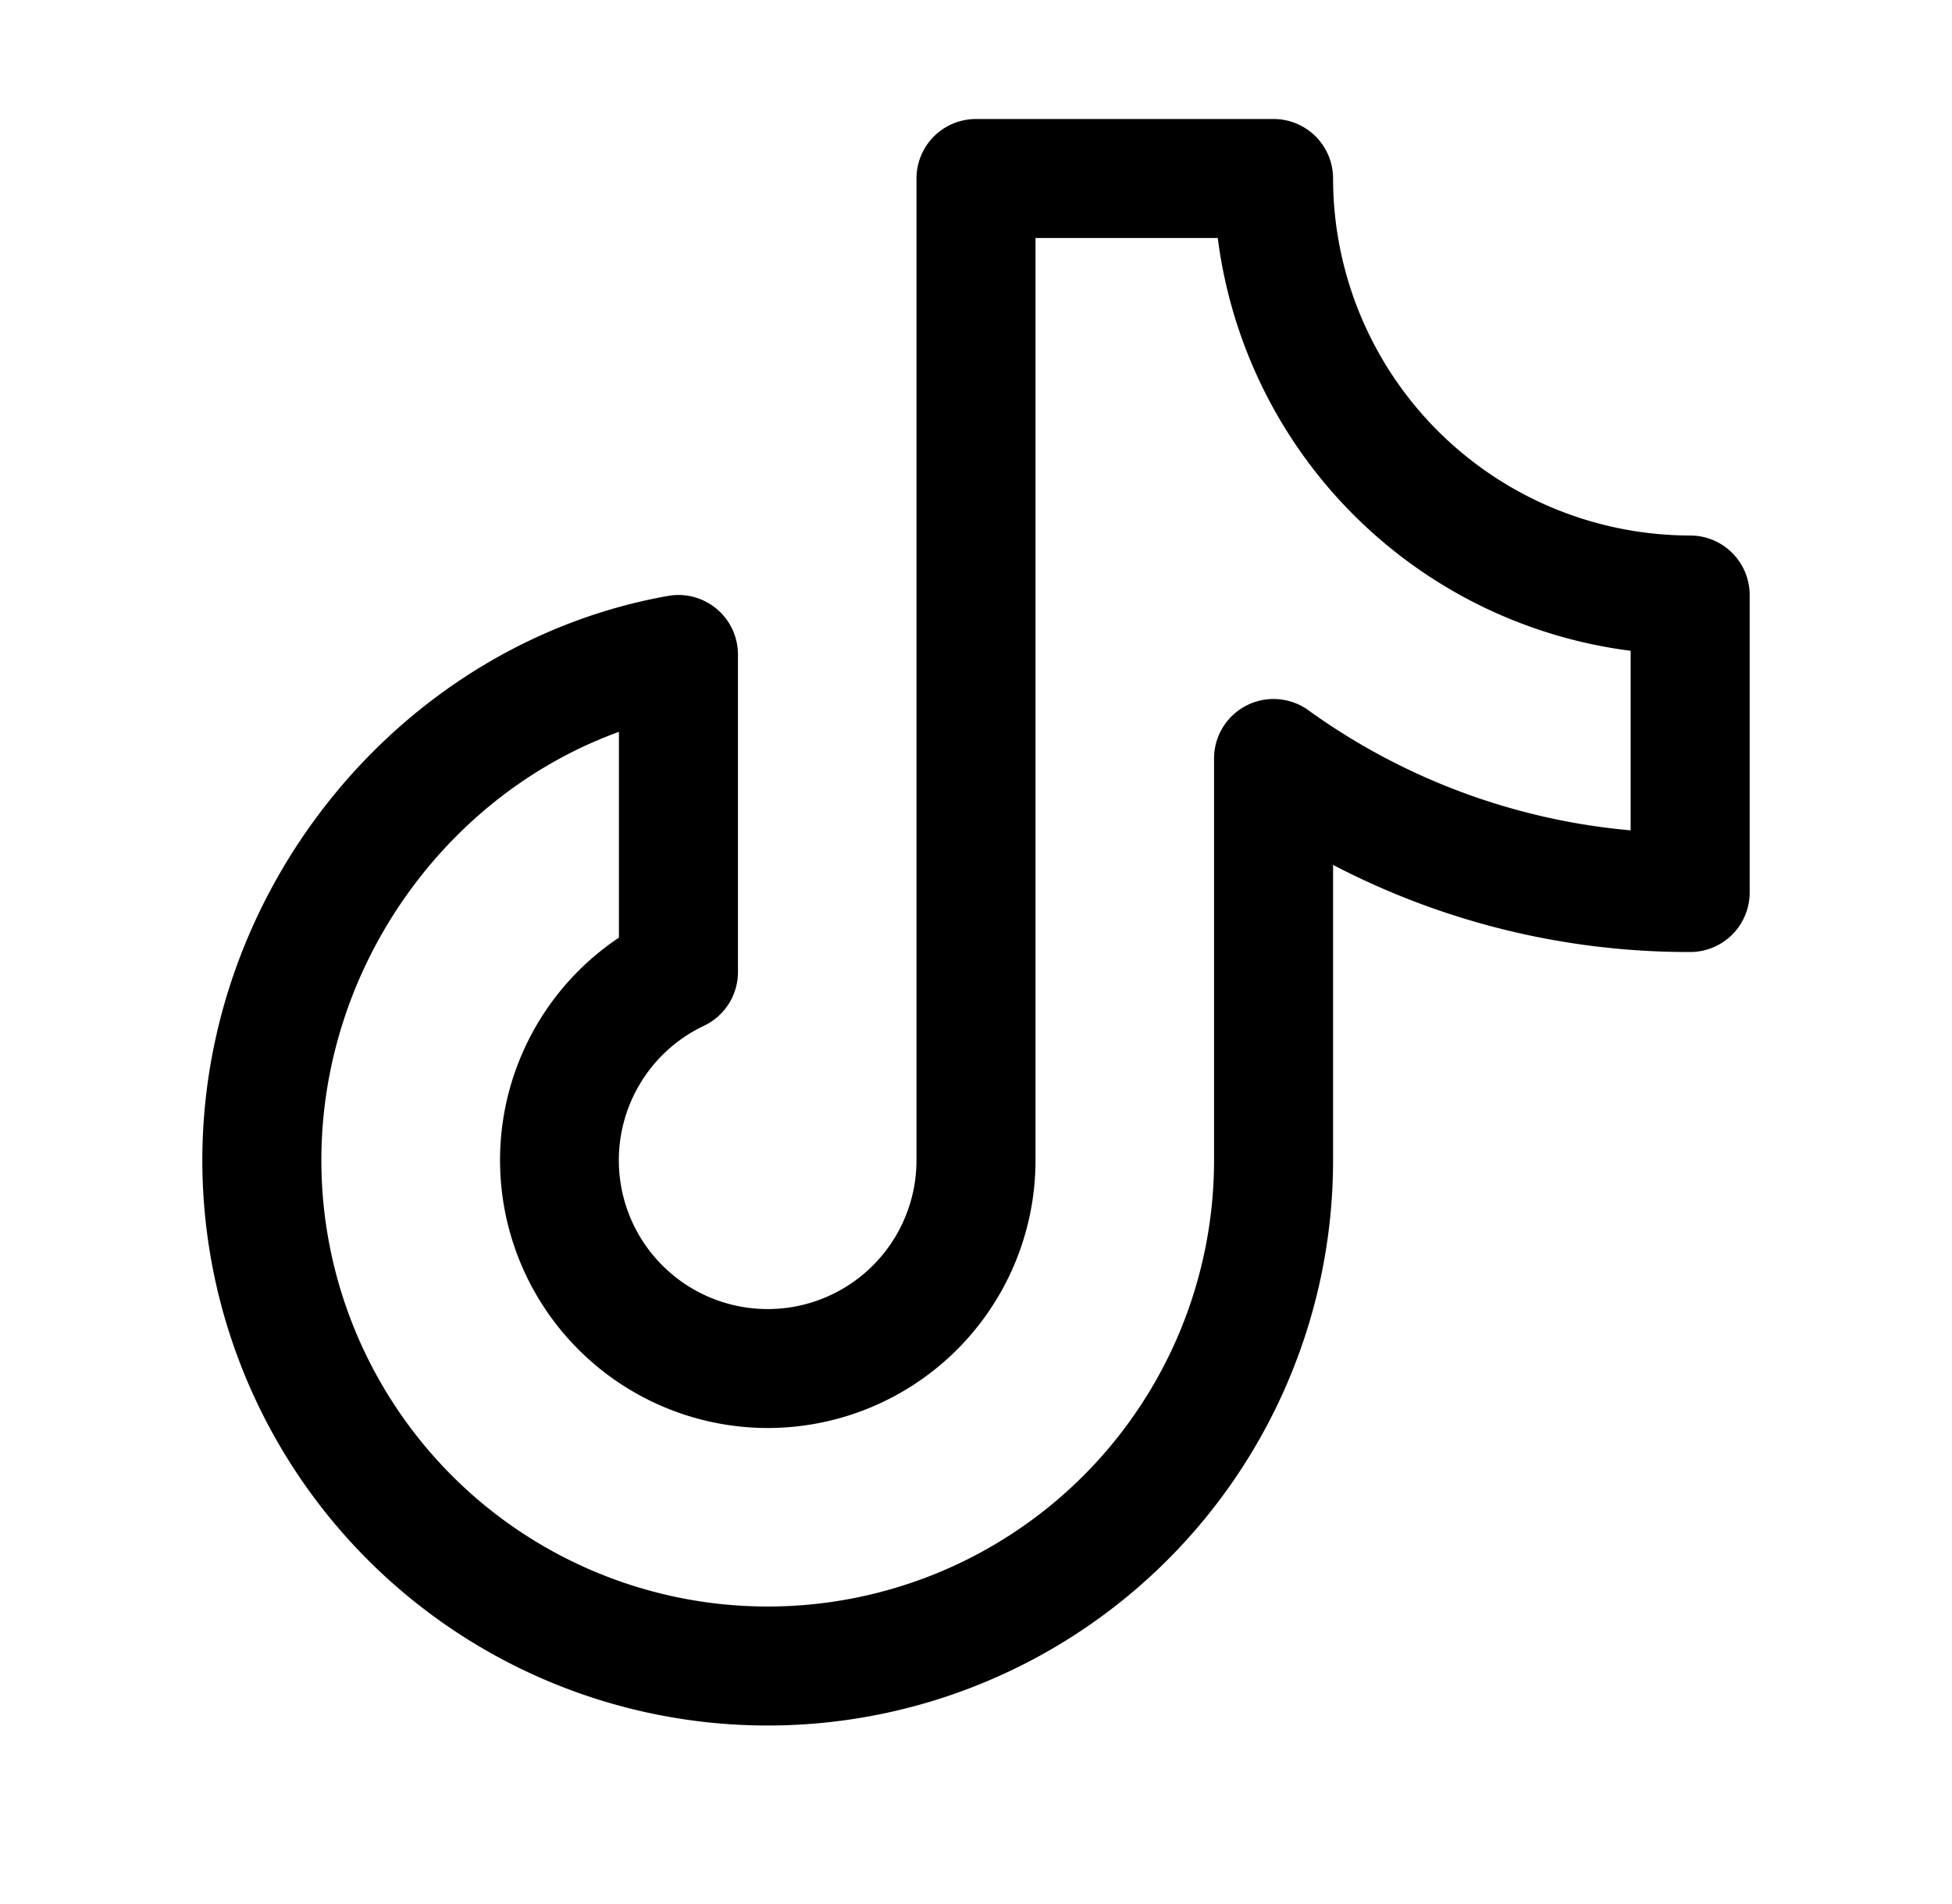
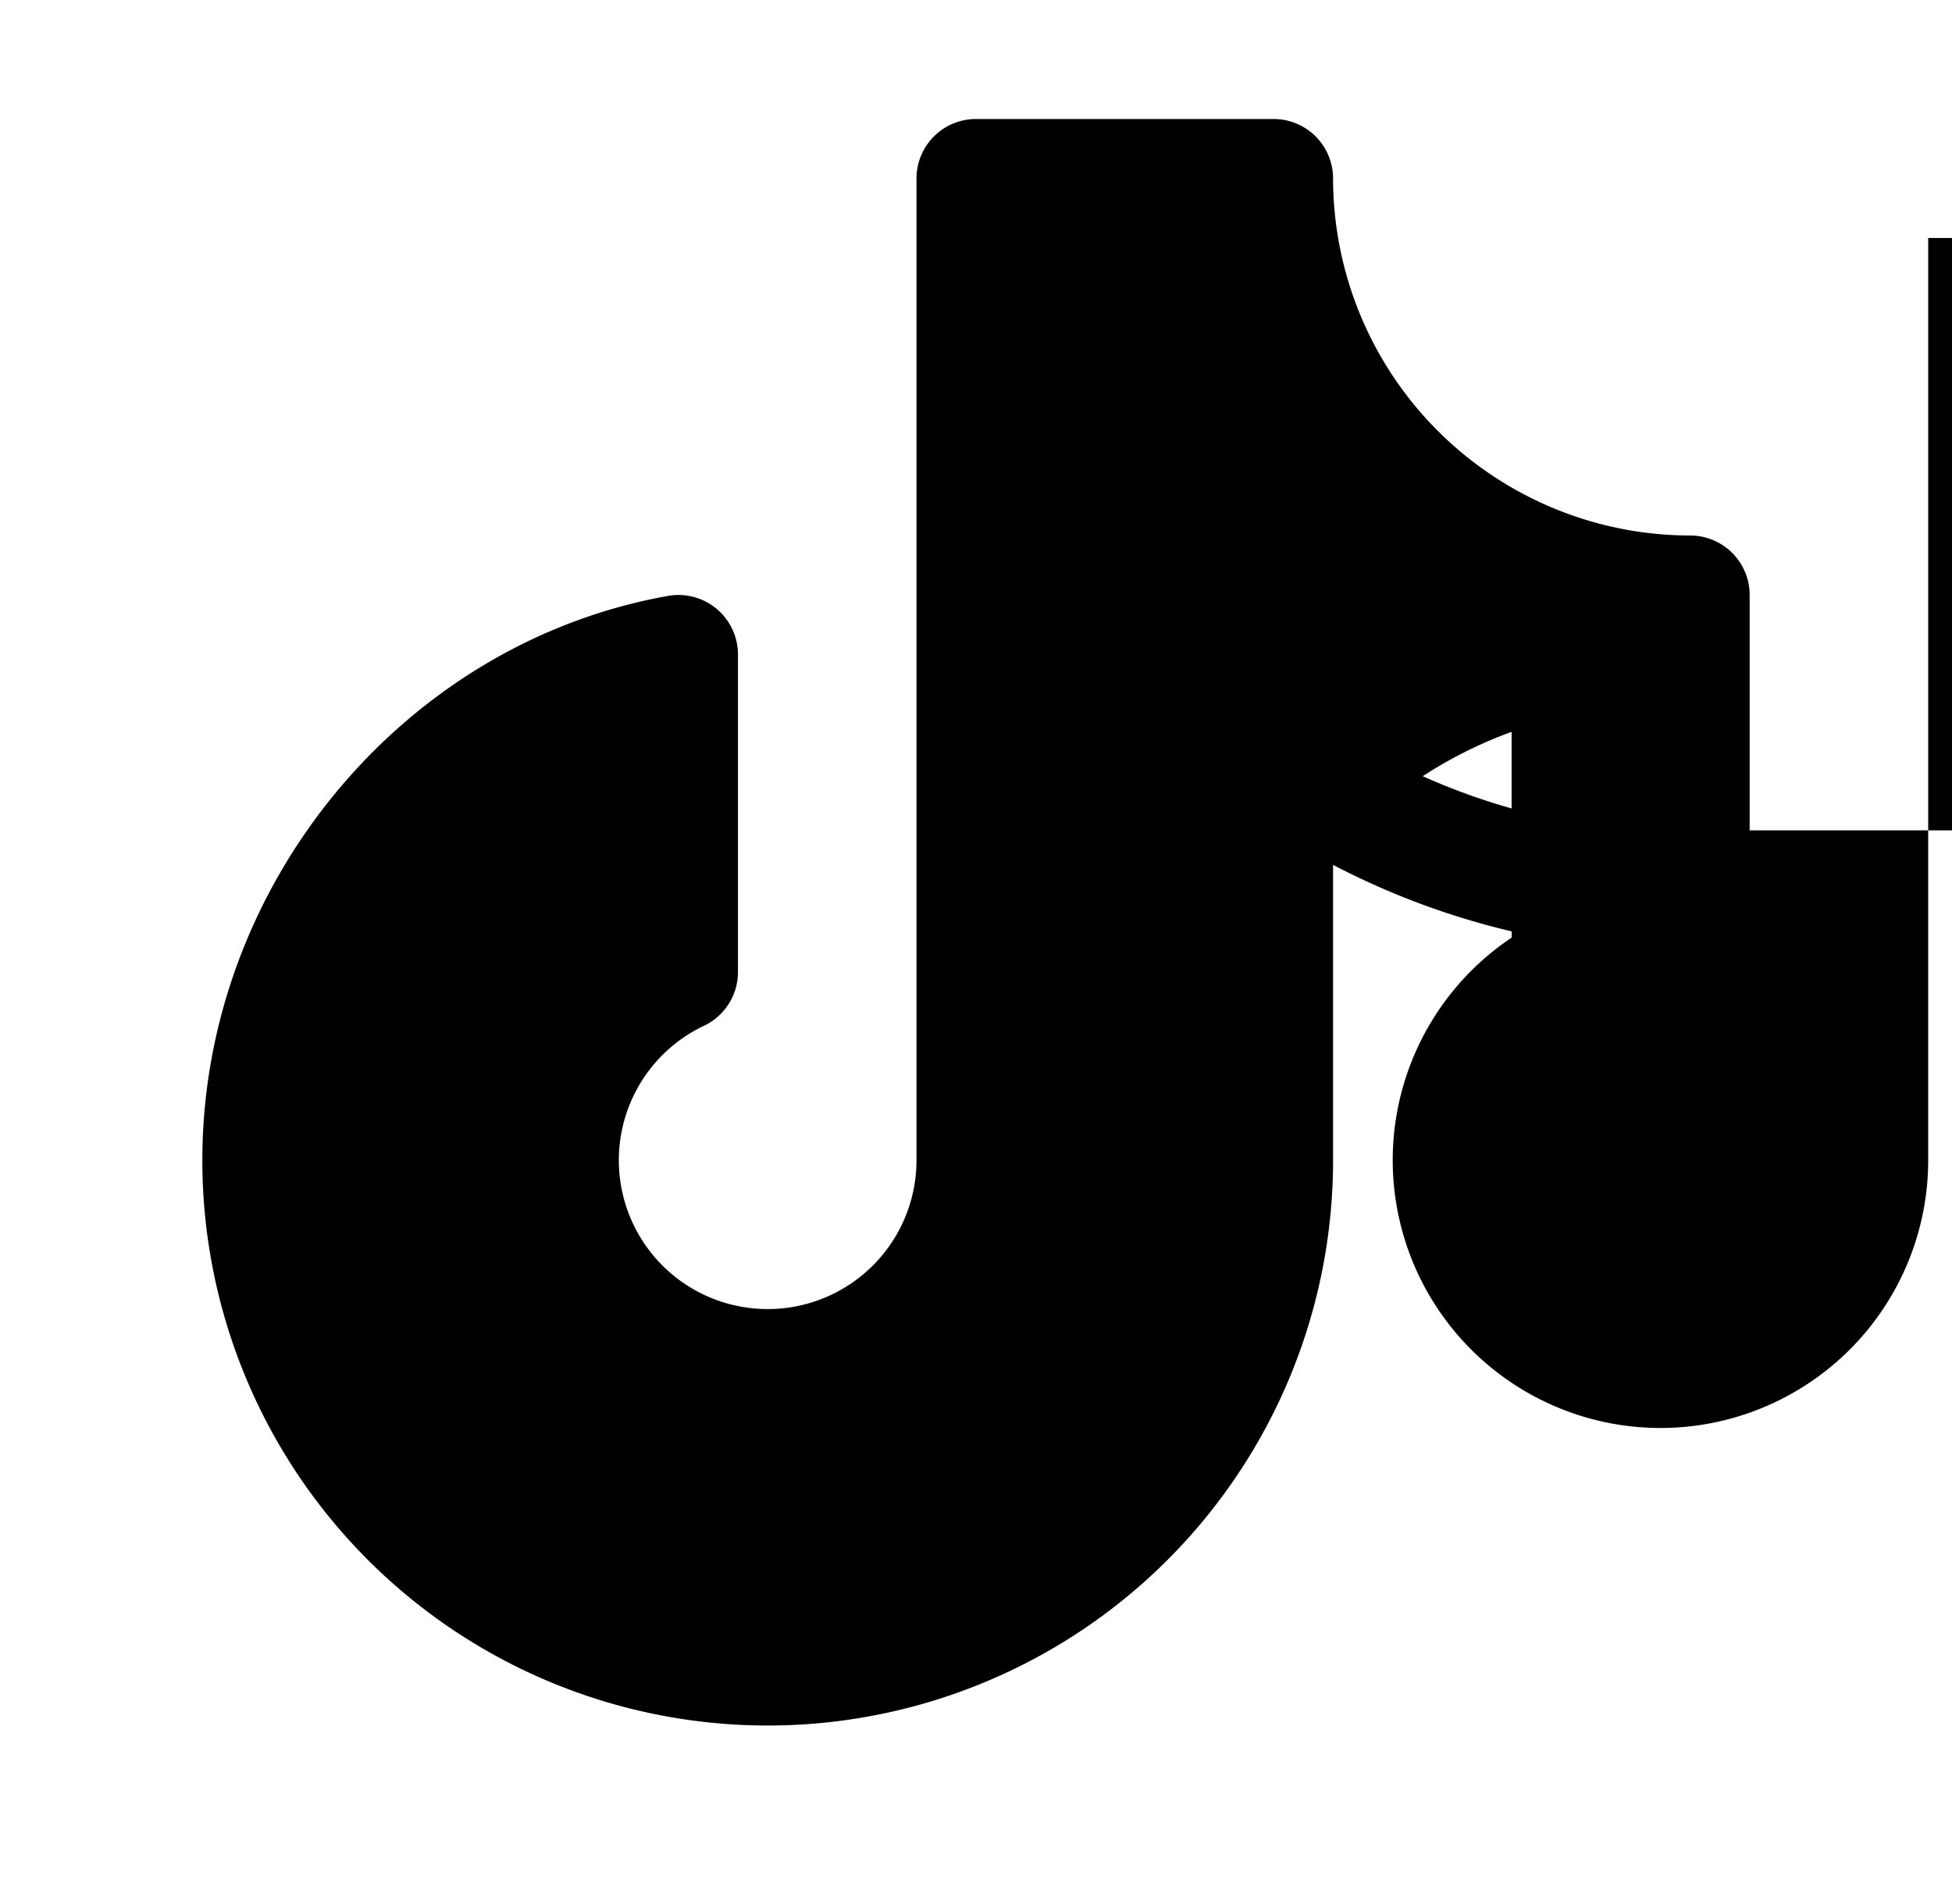
<svg xmlns="http://www.w3.org/2000/svg" width="41" height="40" fill="none">
-   <path d="M35.5 11.25a7.508 7.508 0 01-7.5-7.5 1.25 1.25 0 00-1.25-1.25H20.5a1.25 1.25 0 00-1.25 1.25v20.625a3.126 3.126 0 11-4.464-2.825 1.25 1.25 0 00.714-1.13v-6.67a1.25 1.25 0 00-1.469-1.231c-5.576.993-9.781 6.09-9.781 11.856a11.875 11.875 0 0023.75 0V18.17A16.132 16.132 0 0035.5 20a1.25 1.25 0 001.25-1.25V12.5a1.25 1.25 0 00-1.25-1.25zm-1.25 6.194a13.623 13.623 0 01-6.77-2.524 1.25 1.25 0 00-1.98 1.018v8.437a9.375 9.375 0 11-18.75 0c0-4.047 2.6-7.677 6.25-9v4.323a5.626 5.626 0 003.263 10.3 5.625 5.625 0 005.487-5.623V5h3.828a10.021 10.021 0 008.672 8.672v3.772z" fill="#000" />
+   <path d="M35.5 11.25a7.508 7.508 0 01-7.5-7.5 1.25 1.25 0 00-1.25-1.25H20.5a1.25 1.25 0 00-1.25 1.25v20.625a3.126 3.126 0 11-4.464-2.825 1.25 1.25 0 00.714-1.13v-6.67a1.25 1.25 0 00-1.469-1.231c-5.576.993-9.781 6.09-9.781 11.856a11.875 11.875 0 0023.75 0V18.17A16.132 16.132 0 0035.5 20a1.25 1.25 0 001.25-1.25V12.5a1.25 1.25 0 00-1.25-1.25zm-1.25 6.194a13.623 13.623 0 01-6.77-2.524 1.25 1.25 0 00-1.98 1.018v8.437c0-4.047 2.6-7.677 6.25-9v4.323a5.626 5.626 0 003.263 10.3 5.625 5.625 0 005.487-5.623V5h3.828a10.021 10.021 0 008.672 8.672v3.772z" fill="#000" />
</svg>